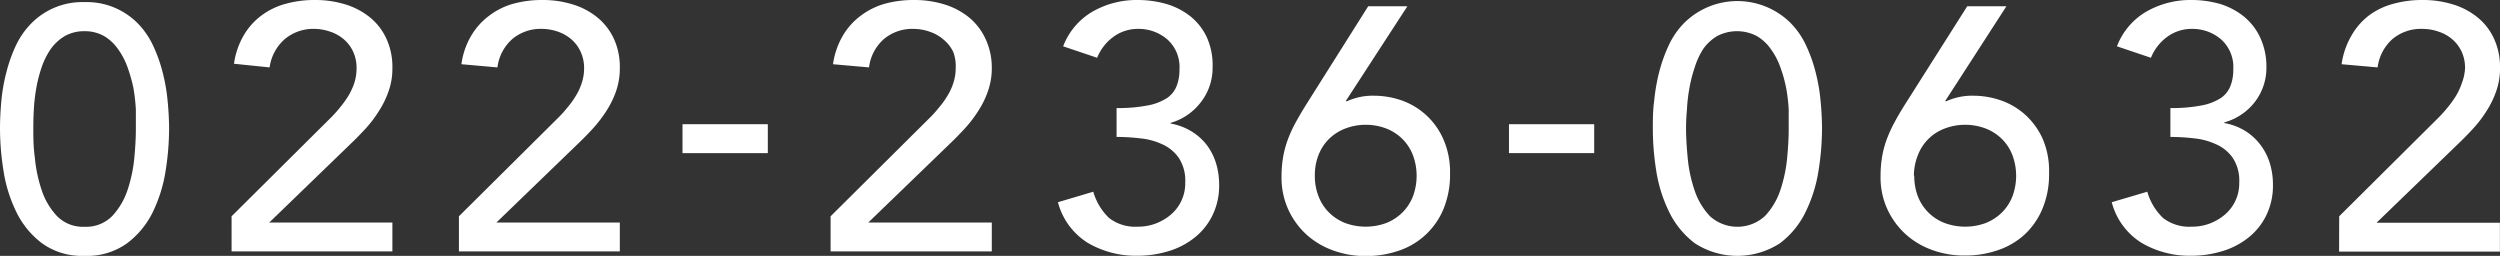
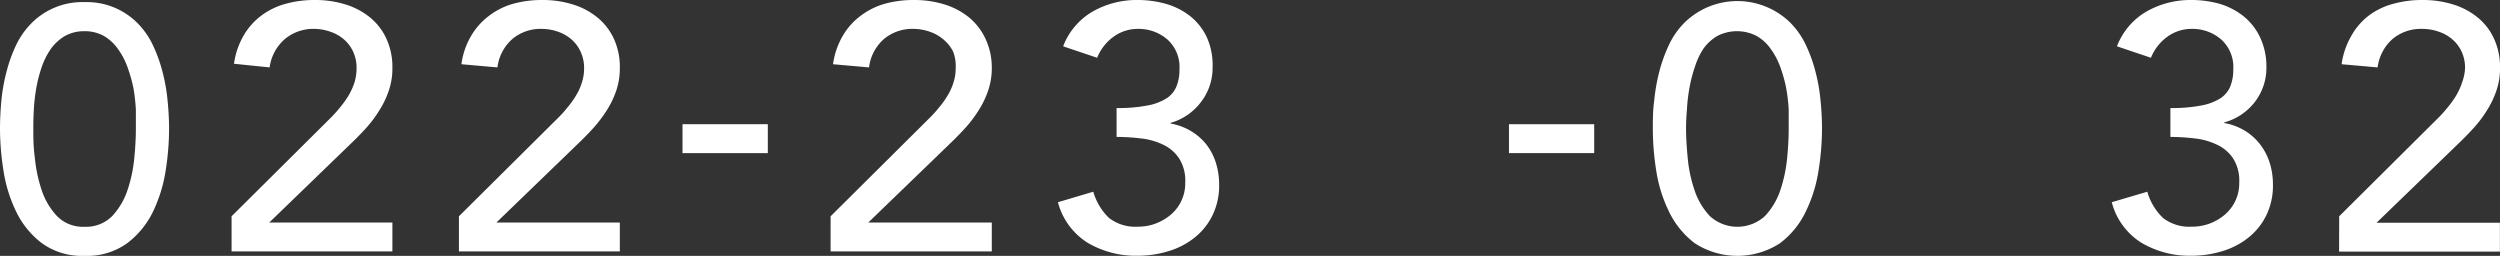
<svg xmlns="http://www.w3.org/2000/svg" viewBox="0 0 259.63 26.57">
  <rect x="0" y="0" width="259.63" height="26.57" fill="#333333" stroke="none" />
  <defs>
    <style>.cls-1{fill:#fff;}</style>
  </defs>
  <title>mailadd_white</title>
  <g id="レイヤー_2" data-name="レイヤー 2">
    <g id="txt">
      <path class="cls-1" d="M0,13.39c0-.93.05-1.91.14-2.91a18.47,18.47,0,0,1,.53-3,15.15,15.15,0,0,1,1-2.79A8.24,8.24,0,0,1,3.29,2.39,7.43,7.43,0,0,1,8.78.22a7.43,7.43,0,0,1,5.49,2.17,8.24,8.24,0,0,1,1.62,2.33,15.17,15.17,0,0,1,1,2.79,18.45,18.45,0,0,1,.52,3c.1,1,.15,2,.15,2.91a28,28,0,0,1-.36,4.32A15.12,15.12,0,0,1,15.88,22a9,9,0,0,1-2.69,3.27,7.07,7.07,0,0,1-4.41,1.3,7.07,7.07,0,0,1-4.41-1.3A9,9,0,0,1,1.69,22,14.8,14.8,0,0,1,.36,17.71,28,28,0,0,1,0,13.39Zm3.46,0c0,.84,0,1.84.16,3a14.83,14.83,0,0,0,.7,3.33,7.24,7.24,0,0,0,1.6,2.72,3.77,3.77,0,0,0,2.86,1.11,3.8,3.8,0,0,0,2.87-1.11,7.37,7.37,0,0,0,1.6-2.72,14.83,14.83,0,0,0,.7-3.33c.11-1.15.16-2.15.16-3,0-.57,0-1.23,0-2a19.26,19.26,0,0,0-.25-2.23A15.74,15.74,0,0,0,13.25,7a7.44,7.44,0,0,0-1-1.91,4.67,4.67,0,0,0-1.45-1.35,4.08,4.08,0,0,0-2.06-.5,4.07,4.07,0,0,0-2,.5A4.81,4.81,0,0,0,5.27,5.09,7.75,7.75,0,0,0,4.32,7a14.47,14.47,0,0,0-.56,2.2,19.26,19.26,0,0,0-.25,2.23C3.47,12.16,3.46,12.82,3.46,13.39Z" />
      <path class="cls-1" d="M24.05,22.46,34.27,12.31a12.28,12.28,0,0,0,1-1.1,10.87,10.87,0,0,0,.9-1.24,6.8,6.8,0,0,0,.63-1.37,5,5,0,0,0,.23-1.51,4,4,0,0,0-.34-1.69,3.76,3.76,0,0,0-.94-1.28,4.12,4.12,0,0,0-1.4-.81A5.12,5.12,0,0,0,32.69,3a4.6,4.6,0,0,0-3.1,1.05A4.73,4.73,0,0,0,28,7L24.3,6.62a8.11,8.11,0,0,1,1-2.93,6.93,6.93,0,0,1,1.84-2.07A7.39,7.39,0,0,1,29.65.4,11.12,11.12,0,0,1,32.72,0a10.51,10.51,0,0,1,3.12.45,7.56,7.56,0,0,1,2.55,1.33A6.14,6.14,0,0,1,40.12,4a7,7,0,0,1,.63,3.08,6.94,6.94,0,0,1-.38,2.35,9.4,9.4,0,0,1-1,2.07A12.24,12.24,0,0,1,38,13.32c-.53.58-1.08,1.14-1.66,1.69l-8.38,8.1H40.75v3H24.05Z" />
      <path class="cls-1" d="M47.66,22.46,57.89,12.31a10.94,10.94,0,0,0,1-1.1,8.88,8.88,0,0,0,.9-1.24,5.86,5.86,0,0,0,.63-1.37,4.73,4.73,0,0,0,.24-1.51,4,4,0,0,0-.35-1.69,3.74,3.74,0,0,0-.93-1.28A4.27,4.27,0,0,0,58,3.31,5.12,5.12,0,0,0,56.3,3a4.57,4.57,0,0,0-3.09,1.05A4.69,4.69,0,0,0,51.66,7l-3.74-.33a7.75,7.75,0,0,1,1-2.93,7,7,0,0,1,1.83-2.07A7.39,7.39,0,0,1,53.26.4,11.25,11.25,0,0,1,56.34,0a10.49,10.49,0,0,1,3.11.45A7.51,7.51,0,0,1,62,1.78,6.25,6.25,0,0,1,63.74,4a7,7,0,0,1,.63,3.08A7.19,7.19,0,0,1,64,9.41a9.4,9.4,0,0,1-1,2.07,13.74,13.74,0,0,1-1.4,1.84c-.53.58-1.08,1.14-1.66,1.69l-8.39,8.1H64.37v3H47.66Z" />
      <path class="cls-1" d="M79.74,15.9H70.88v-3h8.86Z" />
      <path class="cls-1" d="M86.26,22.46,96.48,12.31a10.94,10.94,0,0,0,1-1.1,8.88,8.88,0,0,0,.9-1.24,5.86,5.86,0,0,0,.63-1.37,4.73,4.73,0,0,0,.24-1.51A4.18,4.18,0,0,0,99,5.4,3.76,3.76,0,0,0,98,4.12a4.22,4.22,0,0,0-1.4-.81A5.12,5.12,0,0,0,94.9,3a4.6,4.6,0,0,0-3.1,1.05A4.69,4.69,0,0,0,90.25,7l-3.74-.33a8.11,8.11,0,0,1,1-2.93,7,7,0,0,1,1.83-2.07A7.57,7.57,0,0,1,91.85.4,11.25,11.25,0,0,1,94.93,0a10.55,10.55,0,0,1,3.12.45,7.56,7.56,0,0,1,2.55,1.33A6.25,6.25,0,0,1,102.33,4,7,7,0,0,1,103,7.06a7.19,7.19,0,0,1-.38,2.35,9.4,9.4,0,0,1-1,2.07,13,13,0,0,1-1.4,1.84c-.53.58-1.08,1.14-1.66,1.69l-8.39,8.1H103v3H86.26Z" />
      <path class="cls-1" d="M113.54,19.91a6.1,6.1,0,0,0,1.64,2.73,4.46,4.46,0,0,0,3,.9,5.1,5.1,0,0,0,1.88-.34,5.43,5.43,0,0,0,1.56-.93,4.27,4.27,0,0,0,1.47-3.33,4.29,4.29,0,0,0-.67-2.54A4.12,4.12,0,0,0,120.74,15a7,7,0,0,0-2.3-.63,21,21,0,0,0-2.48-.15v-3a15.93,15.93,0,0,0,3.24-.27,5.56,5.56,0,0,0,2-.77,2.7,2.7,0,0,0,1-1.26,4.6,4.6,0,0,0,.29-1.7,3.85,3.85,0,0,0-1.22-3.09A4.55,4.55,0,0,0,118.19,3a4.27,4.27,0,0,0-2.54.81A5,5,0,0,0,113.94,6l-3.53-1.19a7.1,7.1,0,0,1,3.08-3.62A9.23,9.23,0,0,1,118.12,0a10.81,10.81,0,0,1,3,.41,7.4,7.4,0,0,1,2.5,1.28,6.15,6.15,0,0,1,1.71,2.18A7.06,7.06,0,0,1,125.93,7a5.77,5.77,0,0,1-1.21,3.6,6,6,0,0,1-3.15,2.16v.07a6.18,6.18,0,0,1,2.13.79A5.88,5.88,0,0,1,125.28,15a6.15,6.15,0,0,1,1,1.93,7.56,7.56,0,0,1,.33,2.25,7,7,0,0,1-.71,3.22,6.68,6.68,0,0,1-1.87,2.3,8,8,0,0,1-2.7,1.39,11,11,0,0,1-3.22.47A9.85,9.85,0,0,1,113,25.24,7.06,7.06,0,0,1,109.87,21Z" />
-       <path class="cls-1" d="M139.75,10.51h.15a6.39,6.39,0,0,1,2.8-.57,8.8,8.8,0,0,1,2.78.46,7.41,7.41,0,0,1,4.39,4,8.44,8.44,0,0,1,.72,3.62,9.37,9.37,0,0,1-.7,3.73,7.63,7.63,0,0,1-4.67,4.3,10.37,10.37,0,0,1-3.38.54,9.64,9.64,0,0,1-3.38-.58,8.27,8.27,0,0,1-2.78-1.65,8.1,8.1,0,0,1-1.89-2.6,8,8,0,0,1-.7-3.38,11.94,11.94,0,0,1,.18-2.16,10.7,10.7,0,0,1,.52-1.85,14.3,14.3,0,0,1,.81-1.73c.32-.57.66-1.16,1.05-1.78L142.09.65h4.07Zm-3.2,7.74a5.68,5.68,0,0,0,.38,2.13A4.81,4.81,0,0,0,138,22.05a5,5,0,0,0,1.67,1.1,6.18,6.18,0,0,0,4.32,0,5,5,0,0,0,1.67-1.1,4.81,4.81,0,0,0,1.08-1.67,6.13,6.13,0,0,0,0-4.25,4.76,4.76,0,0,0-1.08-1.68A4.93,4.93,0,0,0,144,13.36a6,6,0,0,0-4.32,0A4.93,4.93,0,0,0,138,14.45a4.76,4.76,0,0,0-1.08,1.68A5.63,5.63,0,0,0,136.55,18.25Z" />
      <path class="cls-1" d="M165.56,15.9h-8.85v-3h8.85Z" />
      <path class="cls-1" d="M171.65,13.39c0-.93,0-1.91.14-2.91a19.62,19.62,0,0,1,.52-3,15.94,15.94,0,0,1,1-2.79,8.24,8.24,0,0,1,1.62-2.33,7.85,7.85,0,0,1,11,0,8.24,8.24,0,0,1,1.62,2.33,15.17,15.17,0,0,1,1,2.79,18.45,18.45,0,0,1,.52,3c.1,1,.15,2,.15,2.91a28,28,0,0,1-.36,4.32A14.82,14.82,0,0,1,187.52,22a8.91,8.91,0,0,1-2.68,3.27,8.13,8.13,0,0,1-8.82,0A9,9,0,0,1,173.34,22,14.8,14.8,0,0,1,172,17.71,28,28,0,0,1,171.65,13.39Zm3.45,0c0,.84.06,1.84.17,3a14.3,14.3,0,0,0,.7,3.33,7.24,7.24,0,0,0,1.6,2.72,4.24,4.24,0,0,0,5.72,0,7.26,7.26,0,0,0,1.61-2.72,14.83,14.83,0,0,0,.7-3.33c.11-1.15.16-2.15.16-3,0-.57,0-1.23,0-2a17.34,17.34,0,0,0-.26-2.23A14.45,14.45,0,0,0,184.9,7a7.44,7.44,0,0,0-1-1.91,4.59,4.59,0,0,0-1.46-1.35,4.45,4.45,0,0,0-4.1,0,4.7,4.7,0,0,0-1.46,1.35A7.75,7.75,0,0,0,176,7a14.47,14.47,0,0,0-.56,2.2,17.29,17.29,0,0,0-.25,2.23C175.12,12.16,175.1,12.82,175.1,13.39Z" />
-       <path class="cls-1" d="M202,10.51h.14a6.46,6.46,0,0,1,2.81-.57,8.74,8.74,0,0,1,2.77.46,7.42,7.42,0,0,1,2.54,1.46,7.52,7.52,0,0,1,1.86,2.52A8.44,8.44,0,0,1,212.8,18a9.19,9.19,0,0,1-.71,3.73,7.65,7.65,0,0,1-1.89,2.68A7.76,7.76,0,0,1,207.43,26a10.37,10.37,0,0,1-3.38.54,9.74,9.74,0,0,1-3.39-.58,8.23,8.23,0,0,1-2.77-1.65,8.1,8.1,0,0,1-1.89-2.6,7.86,7.86,0,0,1-.7-3.38,11.94,11.94,0,0,1,.18-2.16,9.88,9.88,0,0,1,.52-1.85,14.3,14.3,0,0,1,.81-1.73c.31-.57.66-1.16,1.05-1.78L204.3.65h4.07Zm-3.2,7.74a5.88,5.88,0,0,0,.37,2.13,4.83,4.83,0,0,0,2.76,2.77,6.18,6.18,0,0,0,4.32,0,5.06,5.06,0,0,0,1.67-1.1A4.81,4.81,0,0,0,209,20.38a6.13,6.13,0,0,0,0-4.25,4.76,4.76,0,0,0-1.08-1.68,5,5,0,0,0-1.67-1.09,6,6,0,0,0-4.32,0,4.75,4.75,0,0,0-2.76,2.77A5.83,5.83,0,0,0,198.76,18.25Z" />
      <path class="cls-1" d="M223,19.91a6.1,6.1,0,0,0,1.64,2.73,4.46,4.46,0,0,0,3,.9,5.1,5.1,0,0,0,1.88-.34,5.3,5.3,0,0,0,1.56-.93,4.27,4.27,0,0,0,1.47-3.33,4.29,4.29,0,0,0-.67-2.54A4.12,4.12,0,0,0,230.18,15a7,7,0,0,0-2.3-.63,21,21,0,0,0-2.48-.15v-3a15.93,15.93,0,0,0,3.24-.27,5.56,5.56,0,0,0,2-.77,2.7,2.7,0,0,0,1-1.26,4.6,4.6,0,0,0,.29-1.7,3.85,3.85,0,0,0-1.22-3.09A4.55,4.55,0,0,0,227.63,3a4.27,4.27,0,0,0-2.54.81A5,5,0,0,0,223.38,6l-3.53-1.19a7.1,7.1,0,0,1,3.08-3.62A9.23,9.23,0,0,1,227.56,0a10.81,10.81,0,0,1,3,.41A7.4,7.4,0,0,1,233,1.69a6.15,6.15,0,0,1,1.71,2.18A7.06,7.06,0,0,1,235.37,7a5.77,5.77,0,0,1-1.21,3.6A6,6,0,0,1,231,12.71v.07a6.18,6.18,0,0,1,2.13.79A5.88,5.88,0,0,1,234.72,15a6.15,6.15,0,0,1,1,1.93,7.56,7.56,0,0,1,.33,2.25,7,7,0,0,1-.71,3.22,6.68,6.68,0,0,1-1.87,2.3,8,8,0,0,1-2.7,1.39,11,11,0,0,1-3.22.47,9.85,9.85,0,0,1-5.13-1.33A7.06,7.06,0,0,1,219.31,21Z" />
      <path class="cls-1" d="M242.93,22.46l10.22-10.15a12.28,12.28,0,0,0,1-1.1,10.87,10.87,0,0,0,.9-1.24,6.8,6.8,0,0,0,.63-1.37A5,5,0,0,0,256,7.09a4,4,0,0,0-.34-1.69,3.76,3.76,0,0,0-.94-1.28,4.12,4.12,0,0,0-1.4-.81A5.12,5.12,0,0,0,251.57,3a4.6,4.6,0,0,0-3.1,1.05A4.73,4.73,0,0,0,246.92,7l-3.74-.33a8.11,8.11,0,0,1,1-2.93A6.93,6.93,0,0,1,246,1.62,7.39,7.39,0,0,1,248.53.4,11.12,11.12,0,0,1,251.6,0a10.51,10.51,0,0,1,3.12.45,7.56,7.56,0,0,1,2.55,1.33A6.14,6.14,0,0,1,259,4a7,7,0,0,1,.63,3.08,6.94,6.94,0,0,1-.38,2.35,9.4,9.4,0,0,1-1,2.07,12.24,12.24,0,0,1-1.4,1.84c-.53.58-1.08,1.14-1.66,1.69l-8.38,8.1h12.81v3h-16.7Z" />
    </g>
  </g>
</svg>